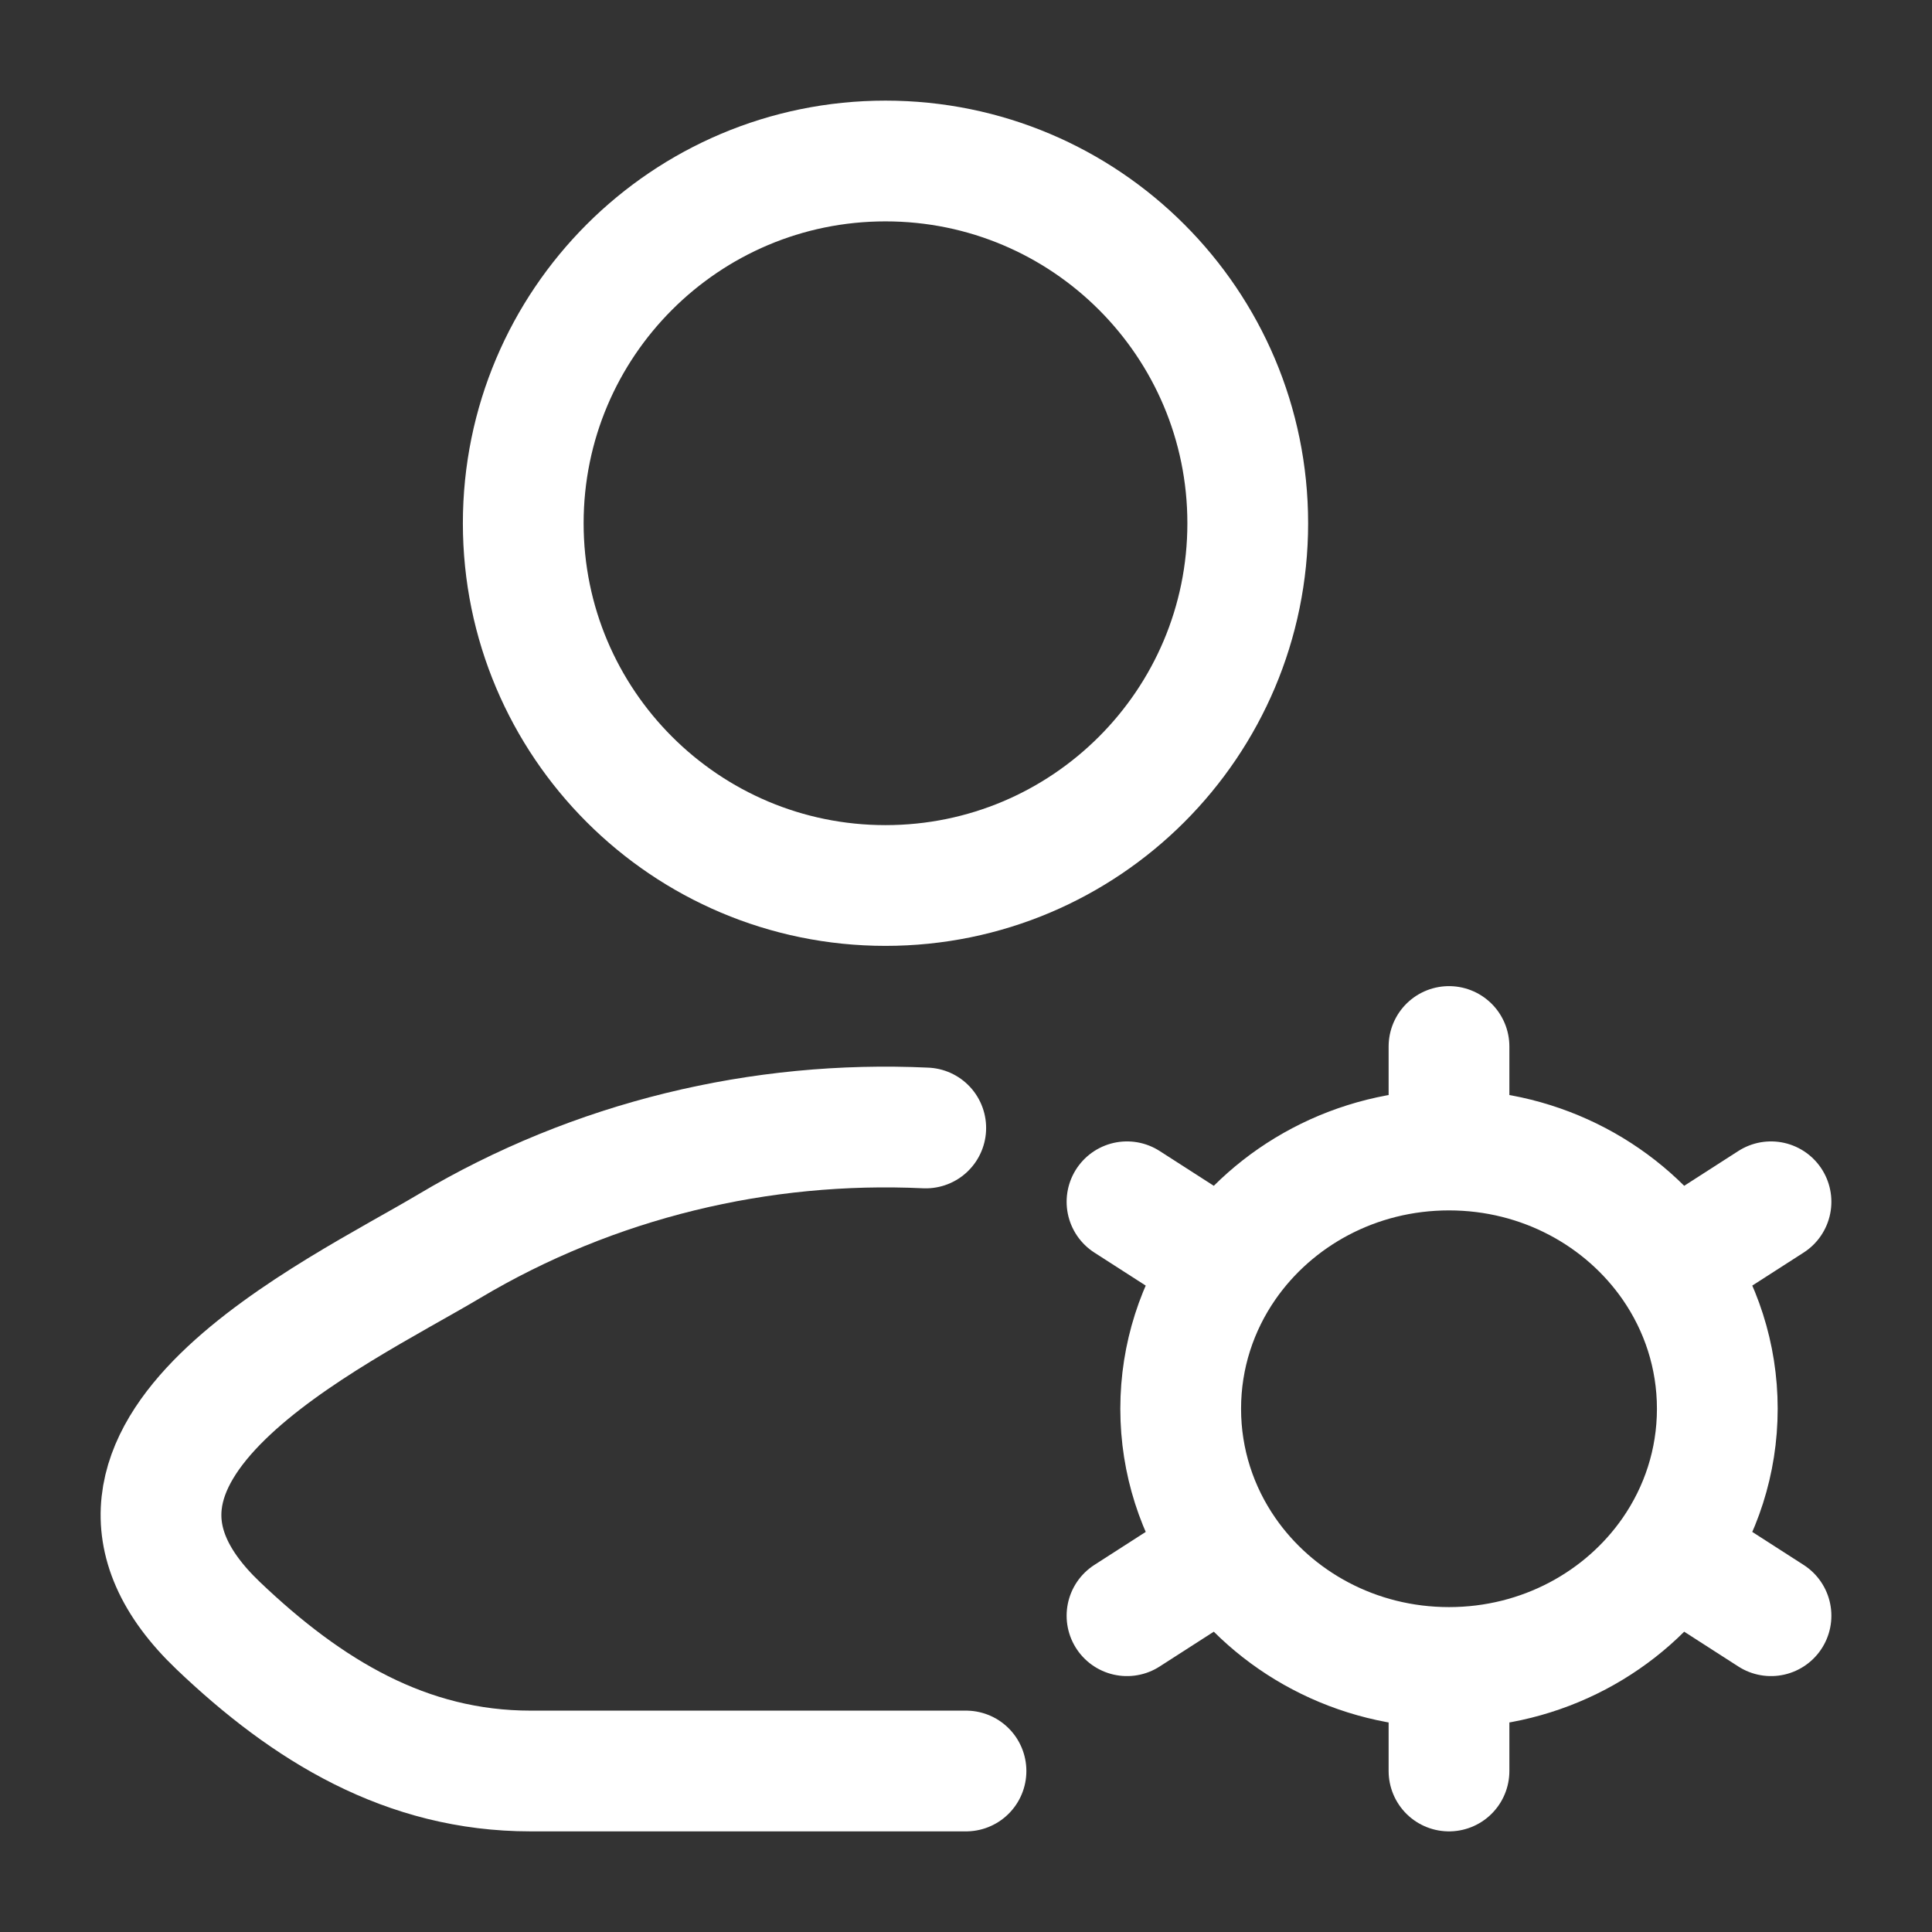
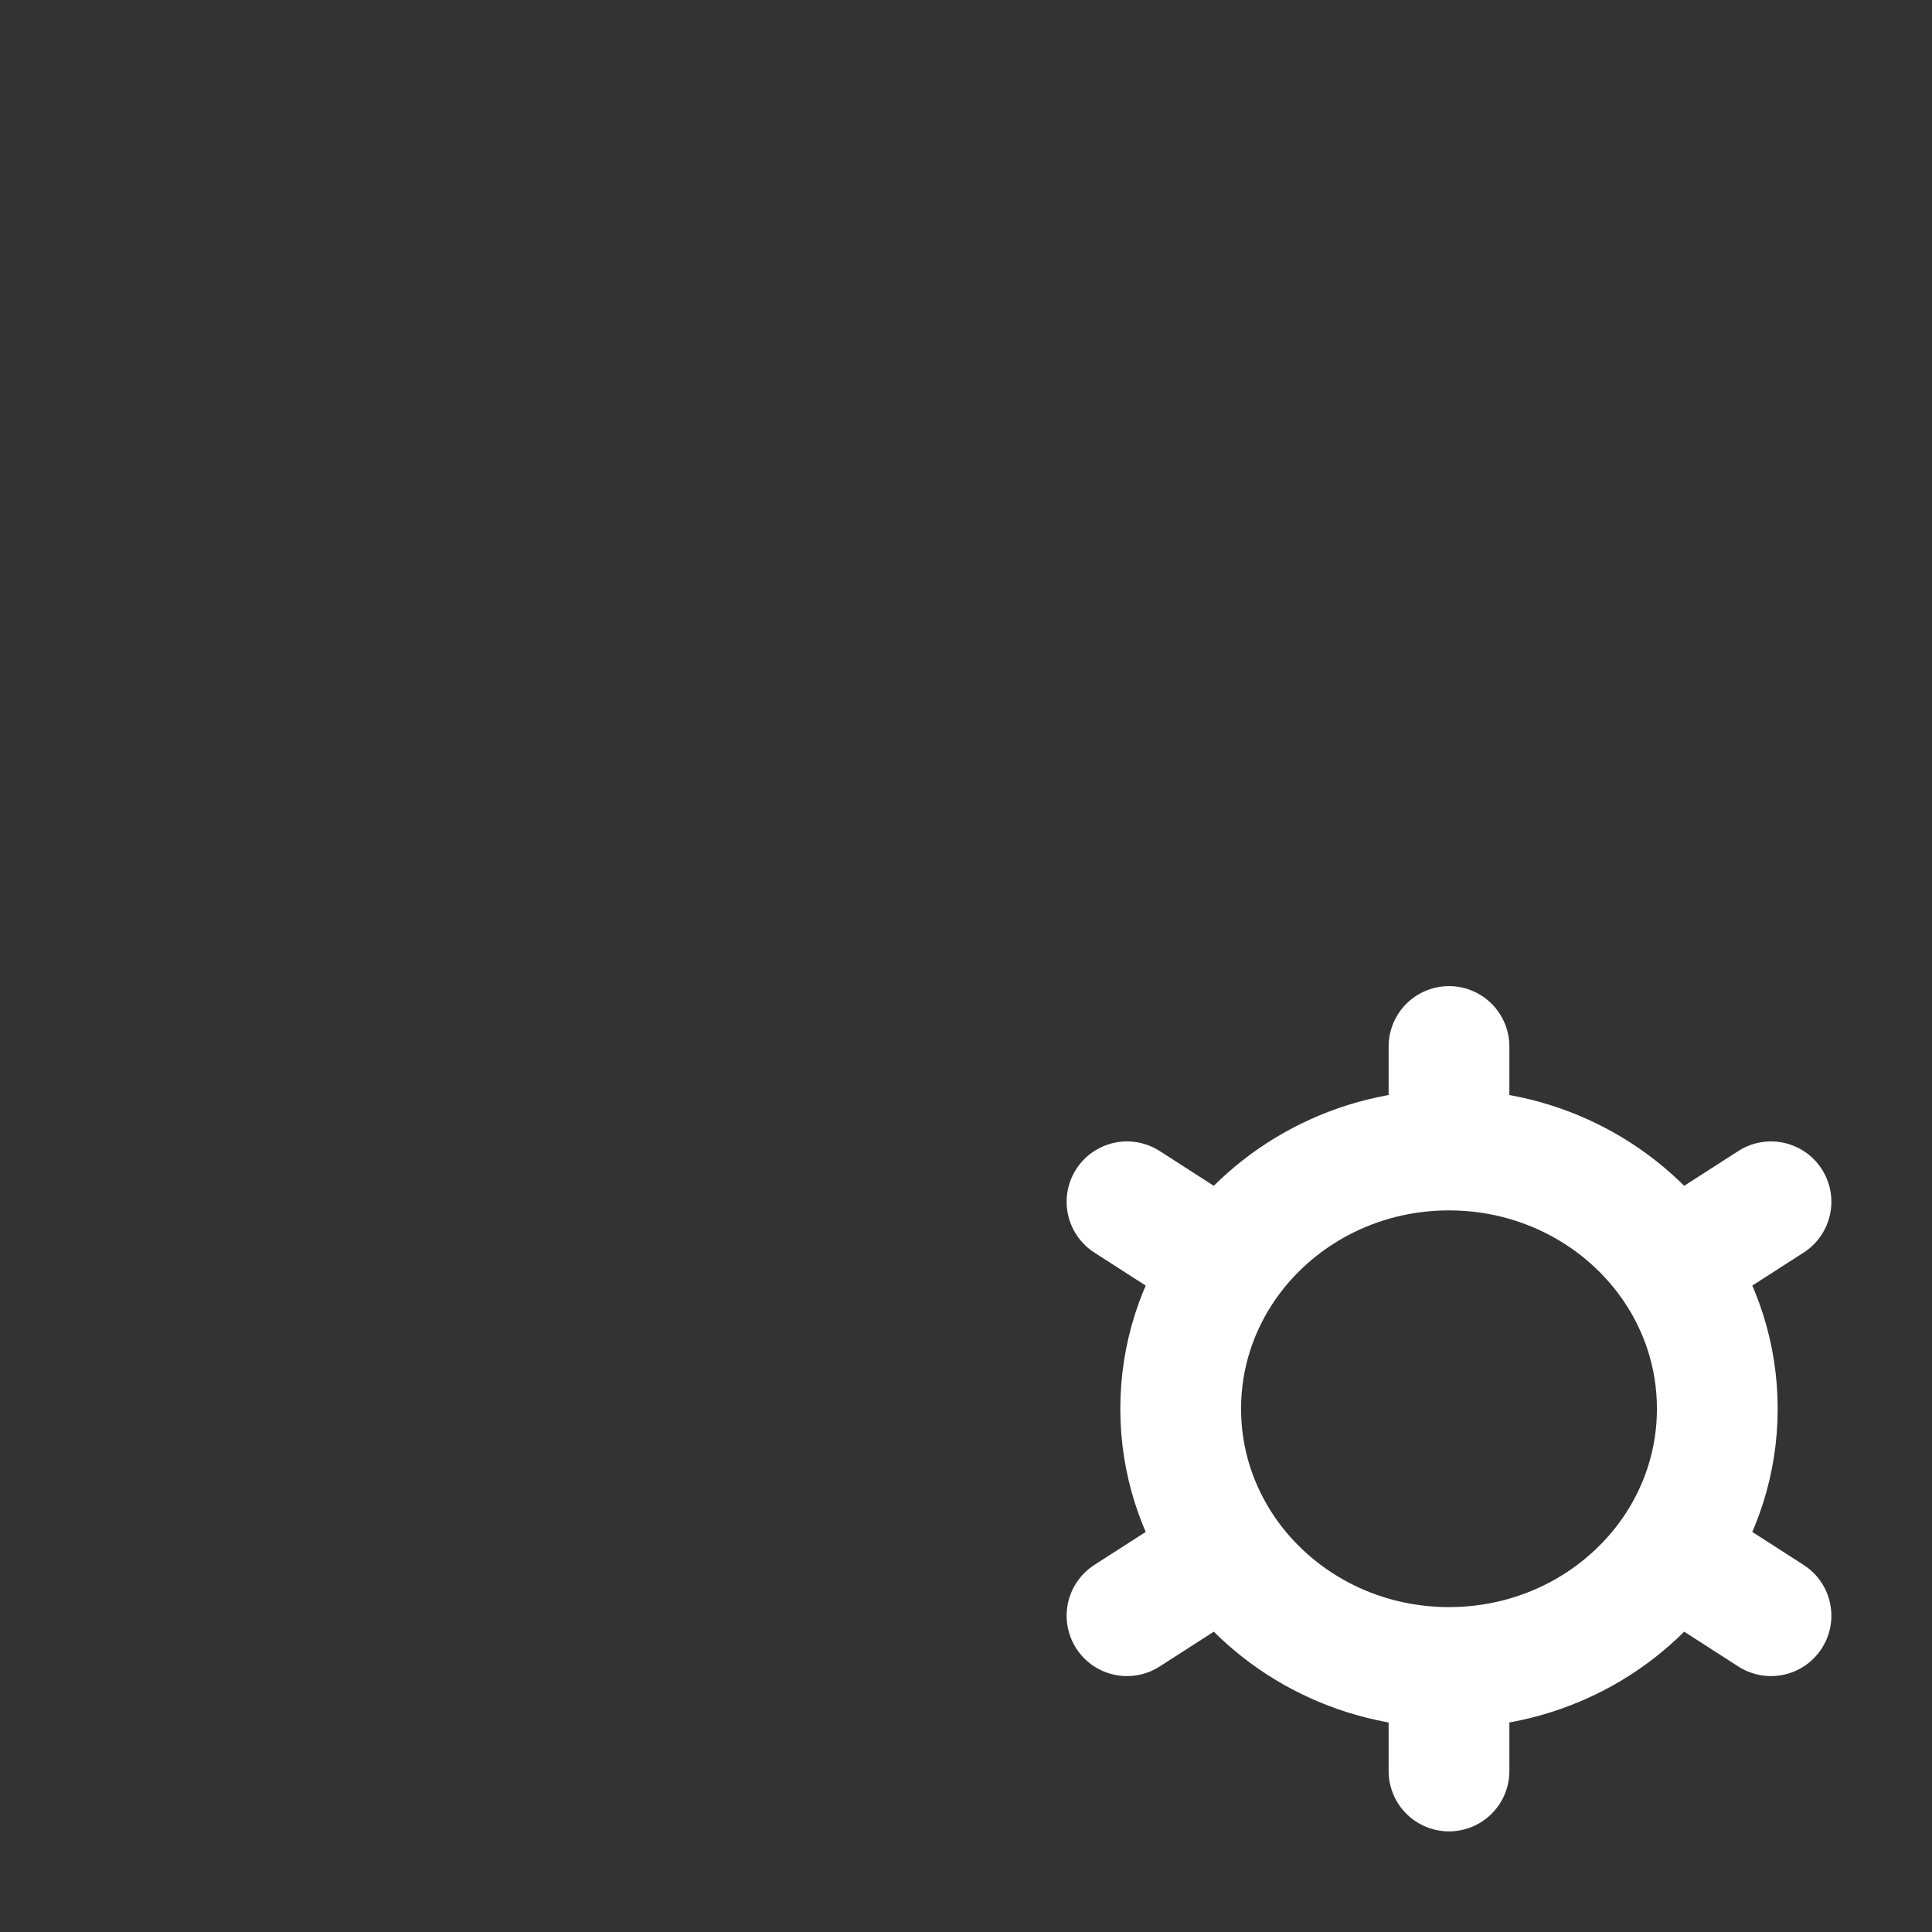
<svg xmlns="http://www.w3.org/2000/svg" width="24" height="24" viewBox="0 0 24 24" fill="none">
  <rect x="0" y="0" width="24" height="24" fill="#333333" stroke="none" />
-   <path d="M11.5 14.012C9.453 13.916 7.383 14.406 5.578 15.482C4.163 16.324 0.453 18.044 2.713 20.197C3.816 21.248 5.045 22 6.591 22H12" stroke="white" stroke-width="1.5" stroke-linecap="round" stroke-linejoin="round" />
-   <path d="M15.5 6.5C15.5 8.985 13.485 11 11 11C8.515 11 6.5 8.985 6.5 6.5C6.5 4.015 8.515 2 11 2C13.485 2 15.5 4.015 15.5 6.5Z" stroke="white" stroke-width="1.5" />
  <path d="M18 20.714V22M18 20.714C16.843 20.714 15.824 20.146 15.226 19.283M18 20.714C19.157 20.714 20.176 20.146 20.774 19.283M15.226 19.283L14 20.071M15.226 19.283C14.873 18.773 14.667 18.16 14.667 17.5C14.667 16.84 14.873 16.227 15.226 15.717M20.774 19.283L22 20.071M20.774 19.283C21.127 18.773 21.333 18.16 21.333 17.5C21.333 16.84 21.127 16.227 20.774 15.717M18 14.286C19.157 14.286 20.176 14.854 20.774 15.717M18 14.286C16.843 14.286 15.824 14.854 15.226 15.717M18 14.286V13M20.774 15.717L22 14.929M15.226 15.717L14 14.929" stroke="white" stroke-width="1.5" stroke-linecap="round" />
</svg>